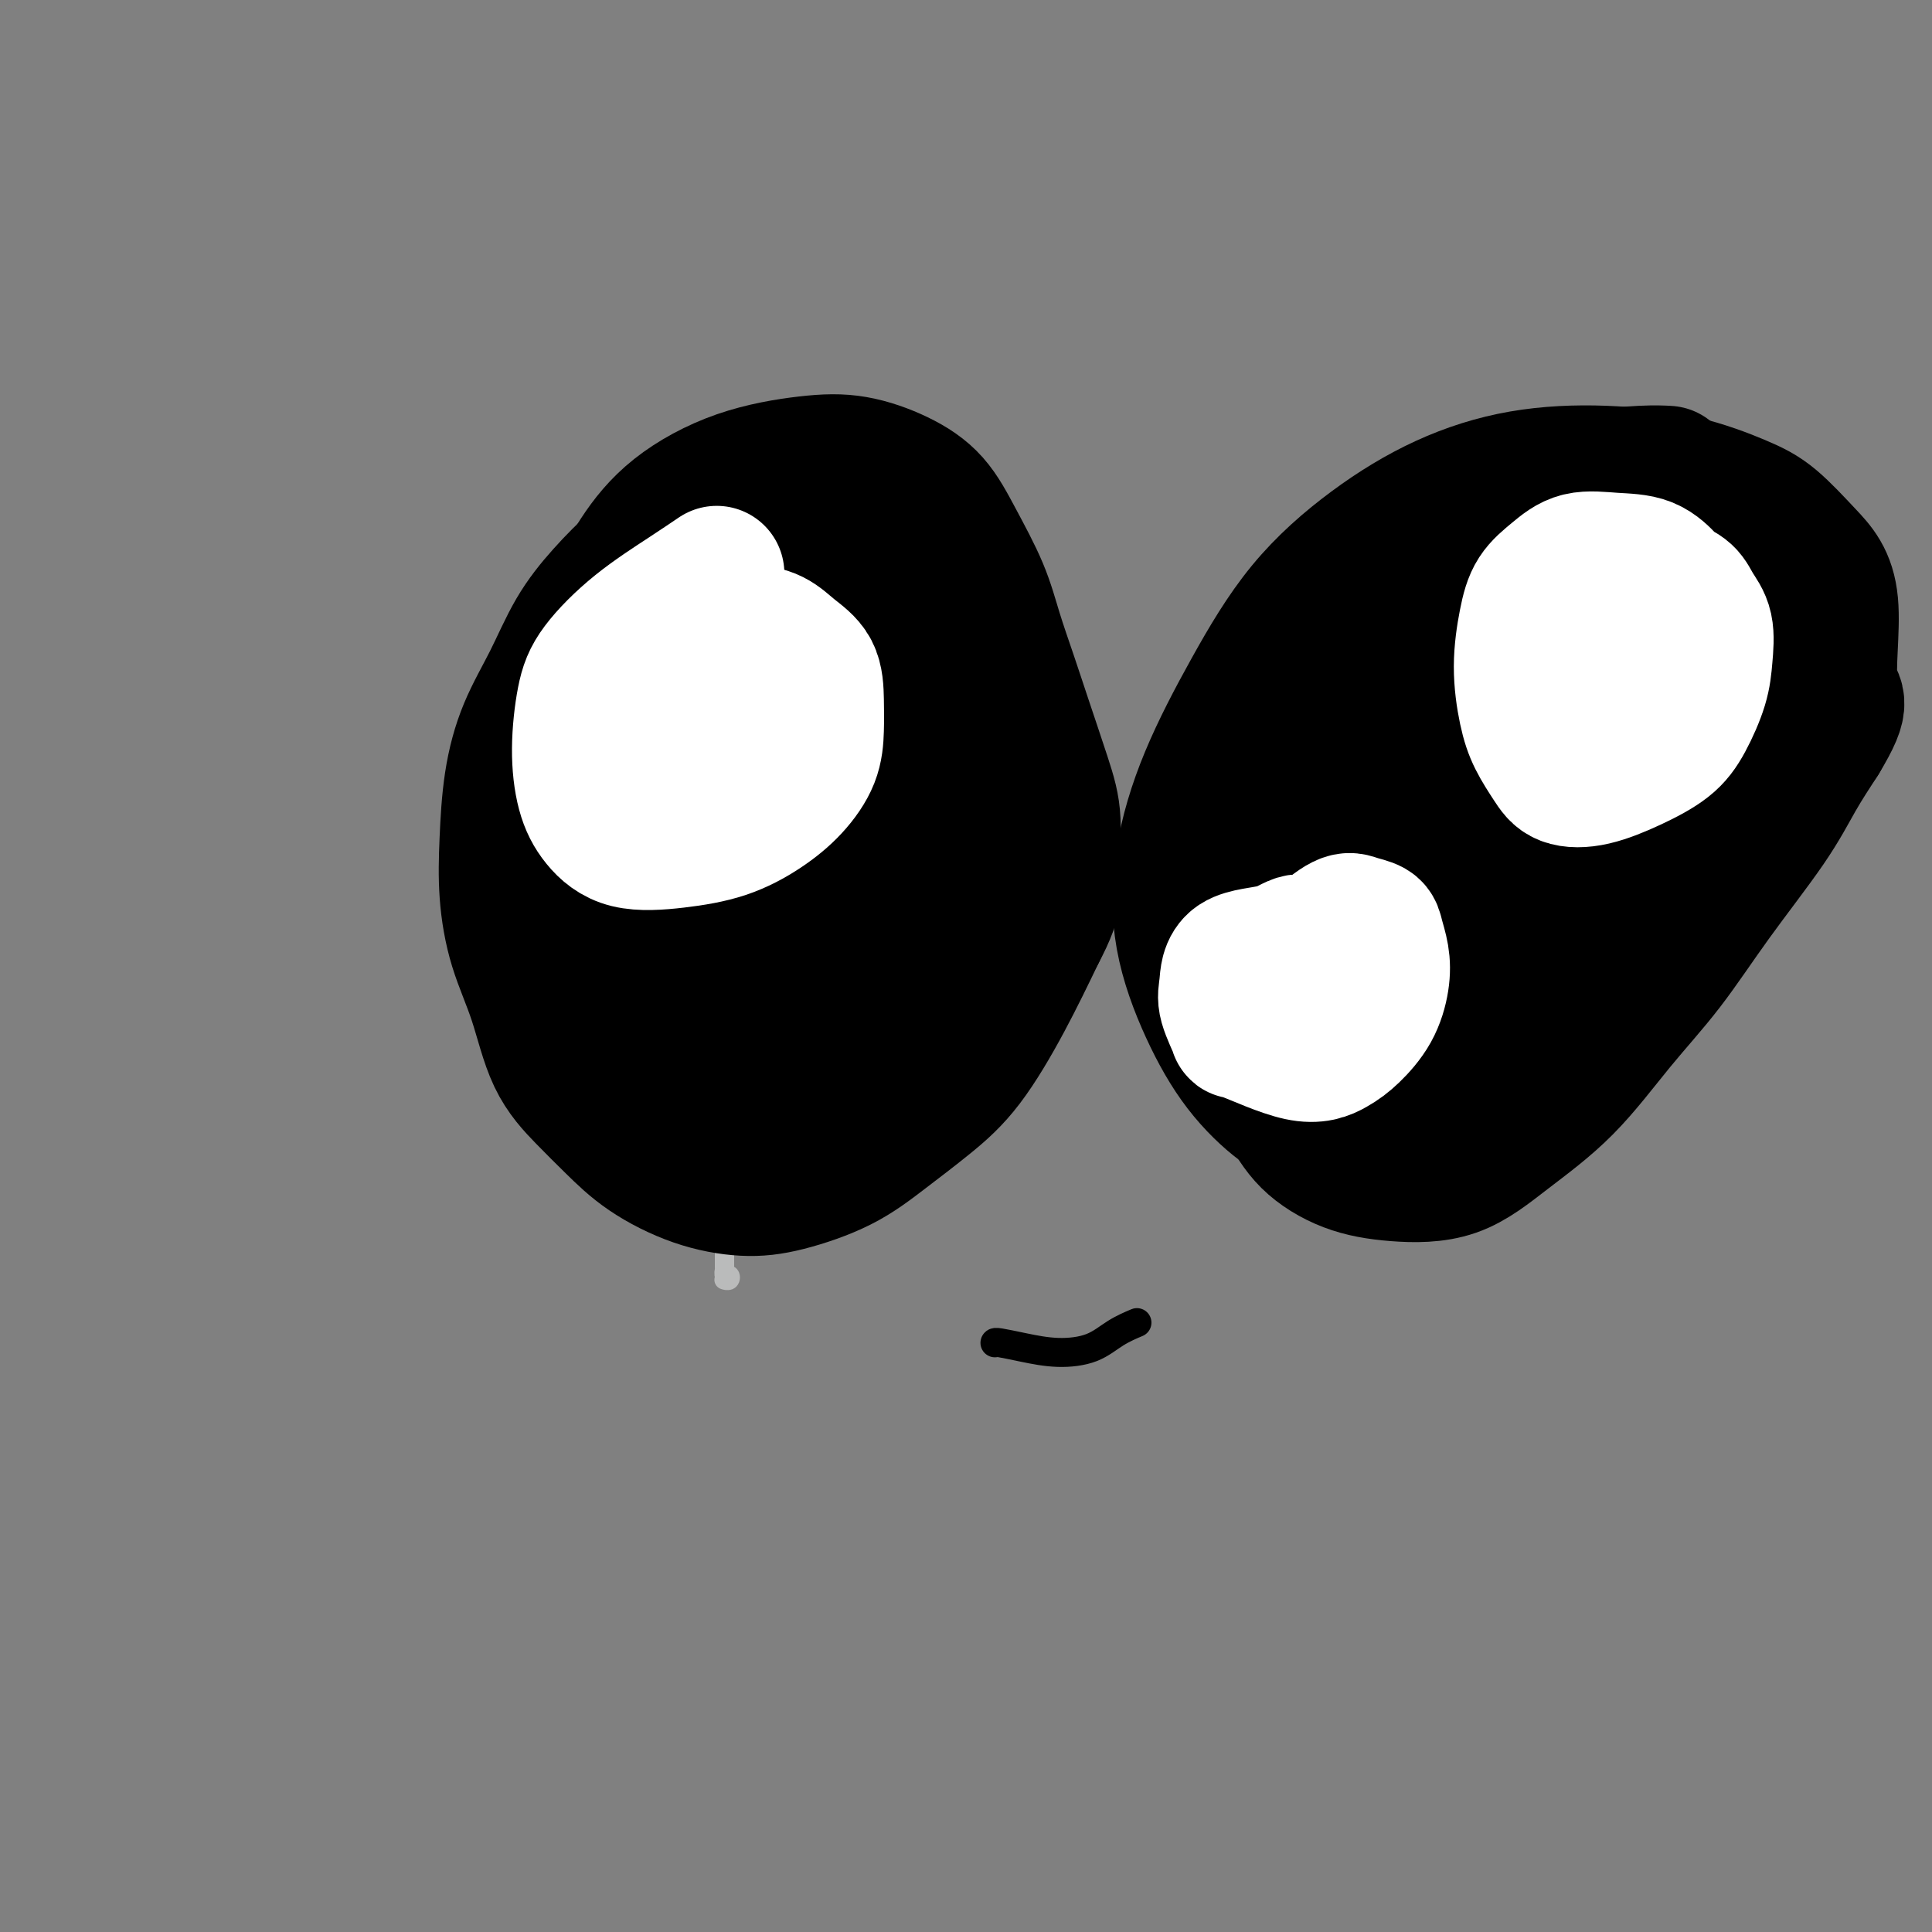
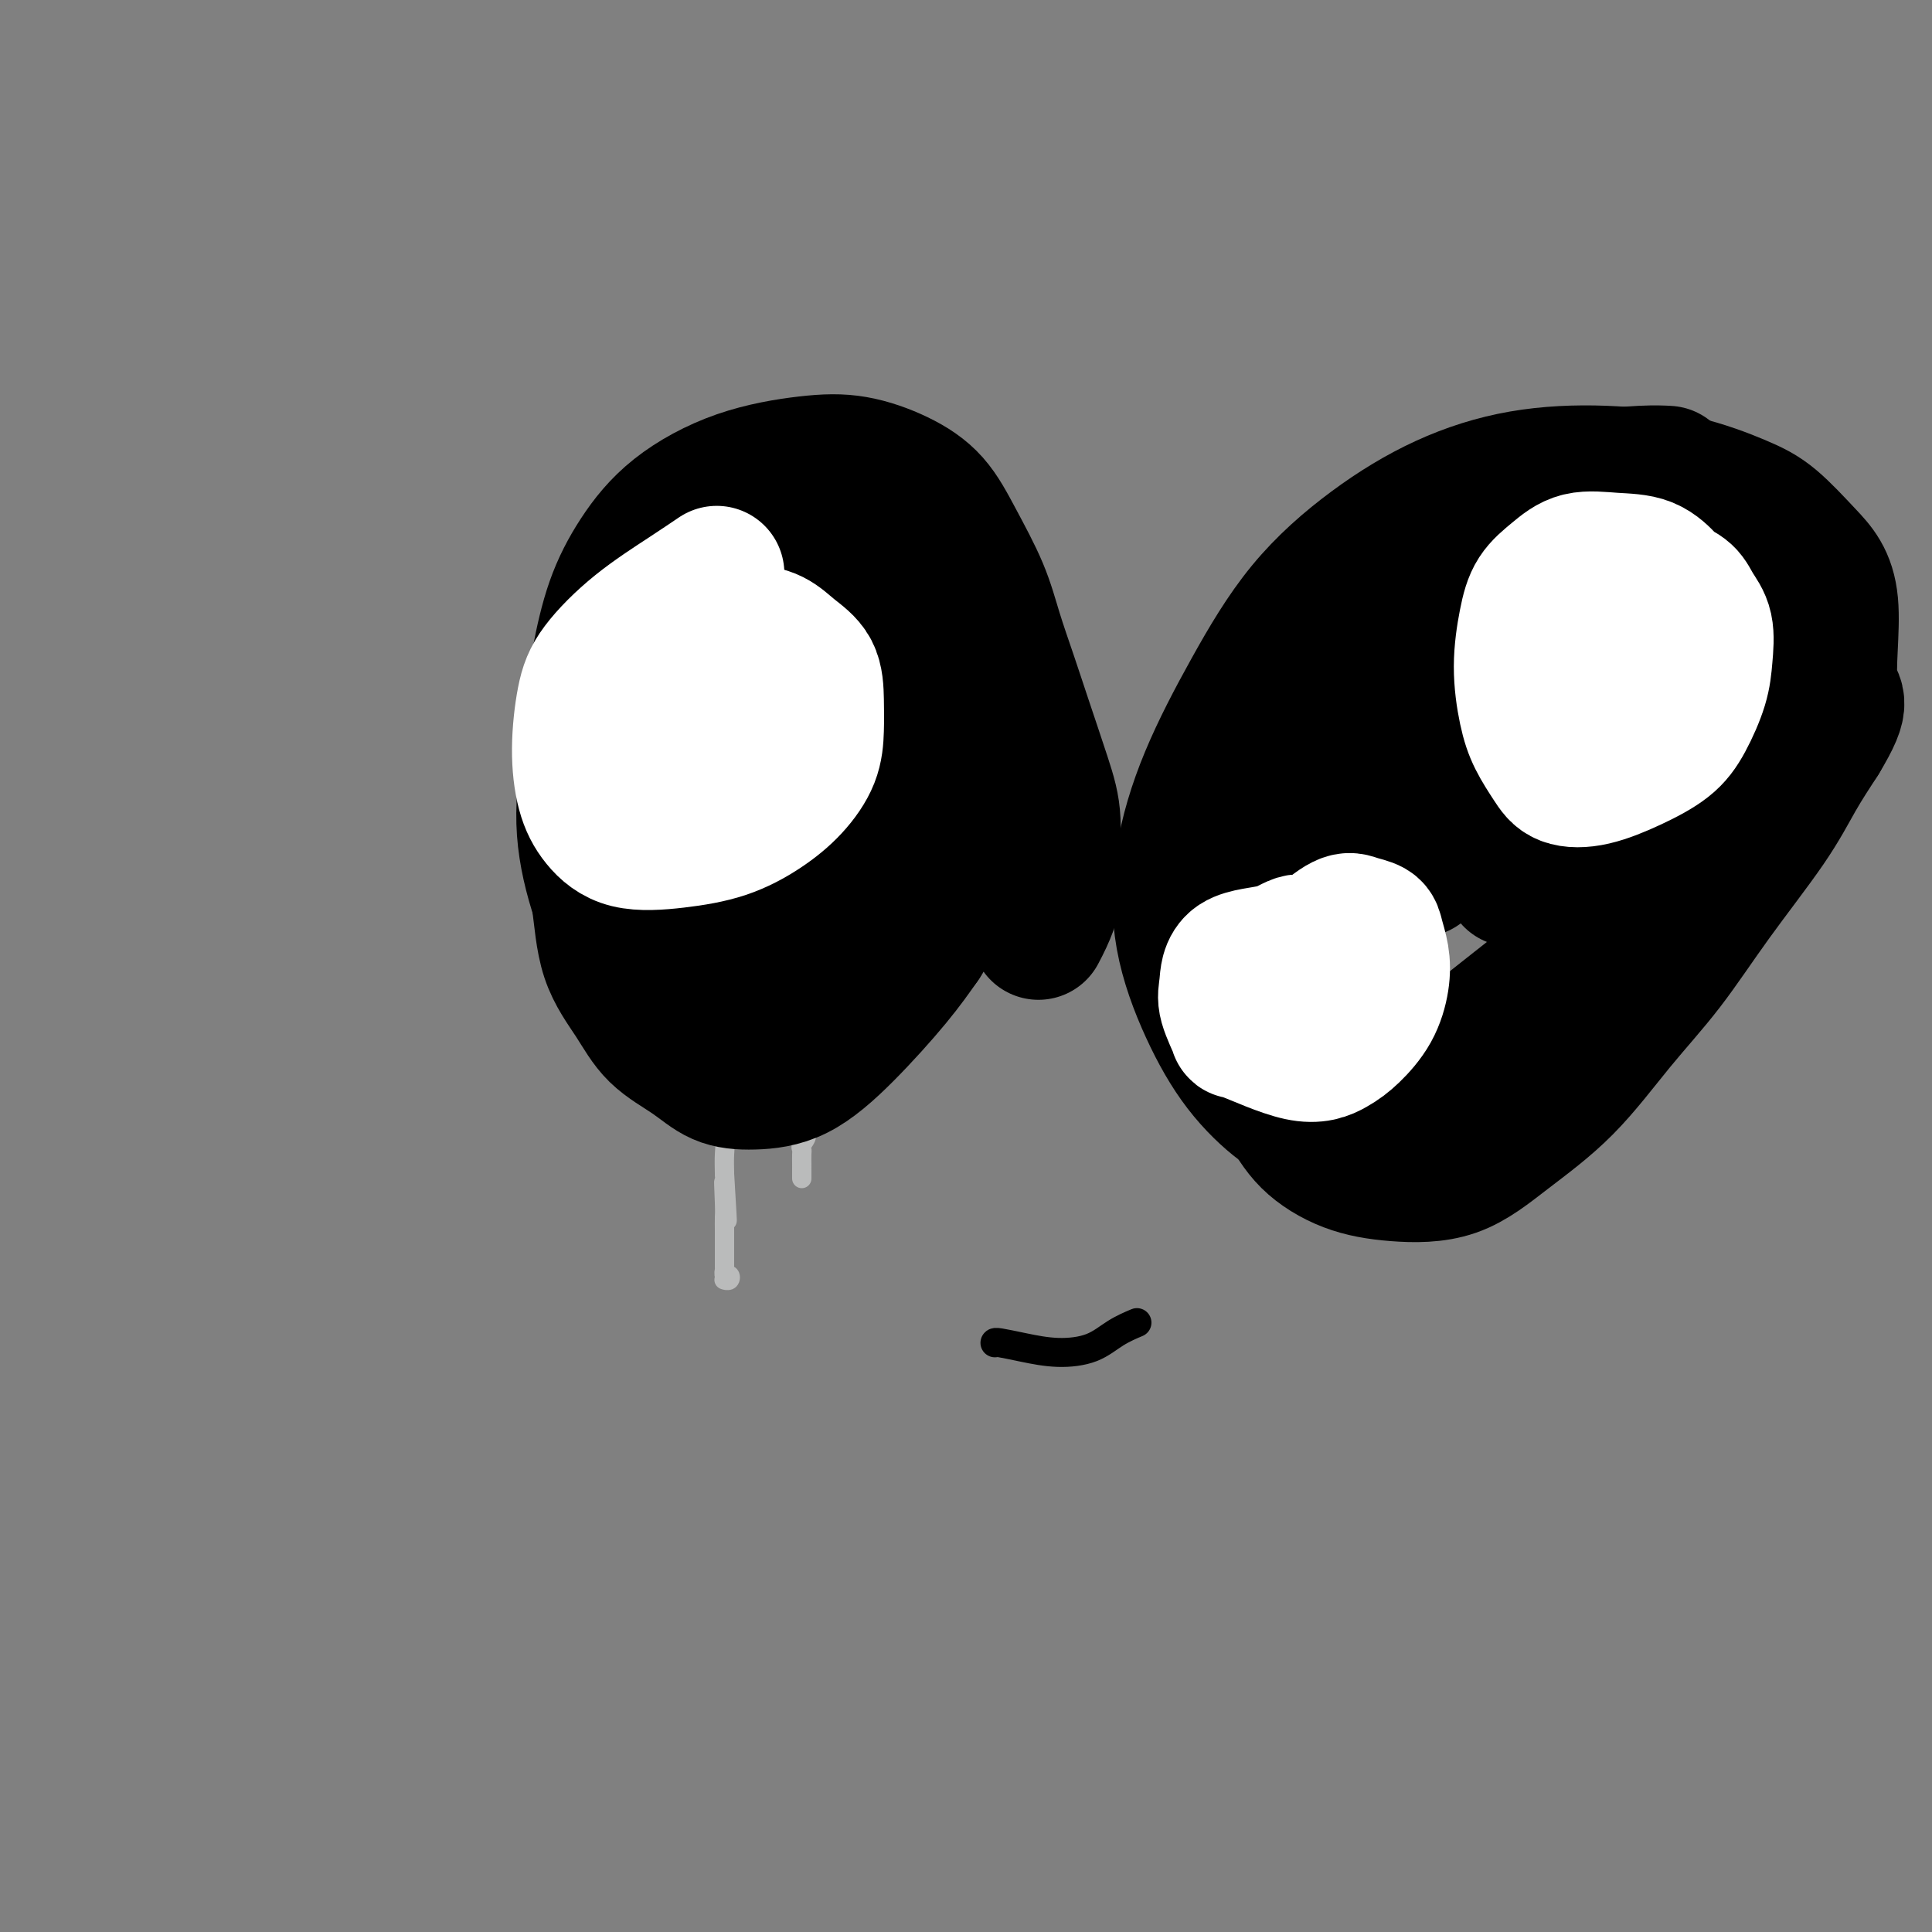
<svg xmlns="http://www.w3.org/2000/svg" viewBox="0 0 400 400" version="1.1">
  <rect x="0" y="0" width="400" height="400" fill="#808080" stroke="none" />
  <g fill="none" stroke="#BABBBB" stroke-width="4" stroke-linecap="round" stroke-linejoin="round">
    <path d="M141,115c-0.000,-0.000 -0.000,-0.000 0,0c0.000,0.000 0.000,0.000 0,0c-0.000,-0.000 -0.000,-0.000 0,0c0.000,0.000 0.000,0.000 0,0c-0.000,-0.000 -0.000,-0.000 0,0c0.000,0.000 0.000,0.000 0,0c-0.000,-0.000 -0.000,-0.000 0,0c0.000,0.000 0.000,0.000 0,0c-0.000,-0.000 -0.000,-0.000 0,0c0.000,0.000 0.000,0.000 0,0c-0.000,-0.000 -0.000,-0.000 0,0c0.000,0.000 0.000,0.000 0,0c-0.000,-0.000 -0.000,-0.000 0,0c0.000,0.000 0.000,0.000 0,0c-0.000,-0.000 -0.000,-0.000 0,0c0.000,0.000 0.000,0.000 0,0c-0.000,-0.000 -0.000,-0.000 0,0c0.000,0.000 0.000,0.001 0,0c-0.000,-0.001 -0.001,-0.003 0,0c0.001,0.003 0.004,0.010 0,0c-0.004,-0.010 -0.016,-0.036 0,0c0.016,0.036 0.061,0.136 0,0c-0.061,-0.136 -0.226,-0.507 0,0c0.226,0.507 0.845,1.893 1,3c0.155,1.107 -0.155,1.934 0,3c0.155,1.066 0.773,2.371 1,3c0.227,0.629 0.061,0.581 0,1c-0.061,0.419 -0.016,1.305 0,2c0.016,0.695 0.005,1.199 0,2c-0.005,0.801 -0.002,1.901 0,3" />
    <path d="M143,132c0.536,3.188 0.876,2.657 1,3c0.124,0.343 0.033,1.561 0,3c-0.033,1.439 -0.009,3.099 0,4c0.009,0.901 0.001,1.041 0,2c-0.001,0.959 0.003,2.735 0,4c-0.003,1.265 -0.015,2.018 0,3c0.015,0.982 0.057,2.191 0,3c-0.057,0.809 -0.211,1.216 0,2c0.211,0.784 0.789,1.945 1,3c0.211,1.055 0.057,2.002 0,3c-0.057,0.998 -0.016,2.045 0,3c0.016,0.955 0.008,1.818 0,3c-0.008,1.182 -0.016,2.682 0,4c0.016,1.318 0.057,2.452 0,4c-0.057,1.548 -0.212,3.510 0,5c0.212,1.490 0.792,2.508 1,4c0.208,1.492 0.046,3.459 0,5c-0.046,1.541 0.026,2.657 0,4c-0.026,1.343 -0.150,2.914 0,4c0.150,1.086 0.575,1.687 1,3c0.425,1.313 0.850,3.337 1,5c0.150,1.663 0.026,2.966 0,4c-0.026,1.034 0.046,1.801 0,3c-0.046,1.199 -0.209,2.831 0,4c0.209,1.169 0.792,1.874 1,3c0.208,1.126 0.042,2.674 0,4c-0.042,1.326 0.041,2.430 0,4c-0.041,1.570 -0.207,3.606 0,5c0.207,1.394 0.786,2.144 1,3c0.214,0.856 0.061,1.816 0,3c-0.061,1.184 -0.031,2.592 0,4" />
    <path d="M150,243c1.083,17.707 0.290,6.475 0,3c-0.290,-3.475 -0.078,0.808 0,3c0.078,2.192 0.021,2.293 0,3c-0.021,0.707 -0.006,2.021 0,3c0.006,0.979 0.002,1.624 0,2c-0.002,0.376 -0.000,0.483 0,1c0.000,0.517 0.000,1.444 0,2c-0.000,0.556 -0.001,0.742 0,1c0.001,0.258 0.004,0.590 0,1c-0.004,0.410 -0.014,0.898 0,1c0.014,0.102 0.053,-0.183 0,0c-0.053,0.183 -0.196,0.834 0,1c0.196,0.166 0.732,-0.152 1,0c0.268,0.152 0.268,0.773 0,1c-0.268,0.227 -0.803,0.061 -1,0c-0.197,-0.061 -0.056,-0.017 0,0c0.056,0.017 0.028,0.009 0,0" />
    <path d="M162,119c0.000,0.000 0.000,0.000 0,0c0.000,-0.000 0.000,-0.000 0,0c0.000,0.000 0.000,0.000 0,0c0.000,-0.000 0.000,-0.000 0,0c0.000,0.000 0.000,0.000 0,0c0.000,-0.000 0.000,-0.000 0,0c0.000,0.000 0.000,0.000 0,0c0.000,-0.000 0.000,-0.000 0,0c0.000,0.000 0.000,0.000 0,0c0.000,-0.000 0.000,-0.000 0,0c0.000,0.000 0.000,0.000 0,0c0.000,-0.000 0.000,-0.000 0,0c0.000,0.000 -0.000,0.000 0,0c0.000,-0.000 0.000,-0.000 0,0c0.000,0.000 0.000,0.001 0,0c0.000,-0.001 0.000,-0.003 0,0c0.000,0.003 0.000,0.010 0,0c0.000,-0.010 0.000,-0.036 0,0c0.000,0.036 0.000,0.134 0,0c0.000,-0.134 0.000,-0.502 0,0c0.000,0.502 0.000,1.873 0,3c0.000,1.127 0.000,2.009 0,3c0.000,0.991 0.000,2.089 0,3c0.000,0.911 0.000,1.634 0,2c0.000,0.366 0.000,0.376 0,1c0.000,0.624 0.000,1.860 0,3c0.000,1.140 0.000,2.182 0,3c0.000,0.818 0.000,1.413 0,2c0.000,0.587 0.000,1.168 0,2c0.000,0.832 0.000,1.916 0,3" />
    <path d="M162,144c-0.000,4.003 -0.000,1.509 0,1c0.000,-0.509 0.000,0.966 0,2c-0.000,1.034 -0.000,1.625 0,2c0.000,0.375 0.000,0.533 0,1c-0.000,0.467 -0.000,1.242 0,2c0.000,0.758 0.000,1.497 0,2c-0.000,0.503 -0.000,0.769 0,1c0.000,0.231 0.000,0.428 0,1c-0.000,0.572 -0.001,1.518 0,2c0.001,0.482 0.004,0.500 0,1c-0.004,0.500 -0.015,1.481 0,2c0.015,0.519 0.057,0.574 0,1c-0.057,0.426 -0.211,1.221 0,2c0.211,0.779 0.789,1.542 1,2c0.211,0.458 0.057,0.612 0,1c-0.057,0.388 -0.015,1.009 0,2c0.015,0.991 0.004,2.352 0,3c-0.004,0.648 -0.001,0.581 0,1c0.001,0.419 0.001,1.322 0,2c-0.001,0.678 -0.001,1.129 0,2c0.001,0.871 0.004,2.162 0,3c-0.004,0.838 -0.015,1.223 0,2c0.015,0.777 0.057,1.948 0,3c-0.057,1.052 -0.211,1.987 0,3c0.211,1.013 0.789,2.106 1,3c0.211,0.894 0.057,1.591 0,2c-0.057,0.409 -0.015,0.529 0,1c0.015,0.471 0.004,1.291 0,2c-0.004,0.709 -0.001,1.306 0,2c0.001,0.694 0.000,1.484 0,2c-0.000,0.516 -0.000,0.758 0,1" />
    <path d="M164,201c0.309,9.062 0.083,3.217 0,1c-0.083,-2.217 -0.022,-0.805 0,0c0.022,0.805 0.006,1.005 0,1c-0.006,-0.005 -0.002,-0.213 0,0c0.002,0.213 0.000,0.849 0,1c-0.000,0.151 -0.000,-0.182 0,0c0.000,0.182 0.000,0.877 0,1c-0.000,0.123 -0.001,-0.328 0,0c0.001,0.328 0.004,1.436 0,2c-0.004,0.564 -0.015,0.584 0,1c0.015,0.416 0.057,1.227 0,2c-0.057,0.773 -0.211,1.507 0,2c0.211,0.493 0.789,0.746 1,1c0.211,0.254 0.057,0.510 0,1c-0.057,0.490 -0.015,1.215 0,2c0.015,0.785 0.003,1.631 0,2c-0.003,0.369 0.003,0.263 0,1c-0.003,0.737 -0.015,2.319 0,3c0.015,0.681 0.055,0.462 0,1c-0.055,0.538 -0.206,1.835 0,3c0.206,1.165 0.769,2.200 1,3c0.231,0.800 0.128,1.367 0,2c-0.128,0.633 -0.283,1.334 0,2c0.283,0.666 1.004,1.296 1,2c-0.004,0.704 -0.733,1.480 -1,2c-0.267,0.520 -0.072,0.782 0,1c0.072,0.218 0.019,0.390 0,1c-0.019,0.610 -0.005,1.658 0,2c0.005,0.342 0.001,-0.023 0,0c-0.001,0.023 -0.000,0.435 0,1c0.000,0.565 0.000,1.282 0,2" />
  </g>
  <g fill="none" stroke="#000000" stroke-width="28" stroke-linecap="round" stroke-linejoin="round">
-     <path d="M170,103c-0.006,-0.001 -0.012,-0.003 0,0c0.012,0.003 0.043,0.009 0,0c-0.043,-0.009 -0.161,-0.034 0,0c0.161,0.034 0.601,0.128 0,0c-0.601,-0.128 -2.241,-0.476 -5,0c-2.759,0.476 -6.635,1.778 -11,3c-4.365,1.222 -9.219,2.364 -13,4c-3.781,1.636 -6.490,3.767 -9,6c-2.510,2.233 -4.823,4.570 -7,7c-2.177,2.430 -4.219,4.953 -6,8c-1.781,3.047 -3.301,6.617 -5,10c-1.699,3.383 -3.575,6.578 -5,10c-1.425,3.422 -2.398,7.070 -3,11c-0.602,3.930 -0.834,8.142 -1,12c-0.166,3.858 -0.265,7.363 0,11c0.265,3.637 0.894,7.405 2,11c1.106,3.595 2.689,7.016 4,11c1.311,3.984 2.349,8.531 4,12c1.651,3.469 3.916,5.862 6,8c2.084,2.138 3.987,4.022 6,6c2.013,1.978 4.135,4.050 7,6c2.865,1.950 6.471,3.777 10,5c3.529,1.223 6.980,1.841 10,2c3.020,0.159 5.610,-0.142 9,-1c3.390,-0.858 7.580,-2.274 11,-4c3.420,-1.726 6.068,-3.761 9,-6c2.932,-2.239 6.147,-4.683 9,-7c2.853,-2.317 5.345,-4.509 8,-8c2.655,-3.491 5.473,-8.283 8,-13c2.527,-4.717 4.764,-9.358 7,-14" />
    <path d="M215,193c4.220,-7.854 3.269,-9.990 3,-13c-0.269,-3.010 0.143,-6.893 0,-10c-0.143,-3.107 -0.840,-5.439 -2,-9c-1.160,-3.561 -2.781,-8.350 -4,-12c-1.219,-3.650 -2.035,-6.159 -3,-9c-0.965,-2.841 -2.078,-6.013 -3,-9c-0.922,-2.987 -1.654,-5.788 -3,-9c-1.346,-3.212 -3.308,-6.834 -5,-10c-1.692,-3.166 -3.114,-5.875 -5,-8c-1.886,-2.125 -4.235,-3.664 -7,-5c-2.765,-1.336 -5.946,-2.469 -9,-3c-3.054,-0.531 -5.979,-0.461 -10,0c-4.021,0.461 -9.136,1.314 -14,3c-4.864,1.686 -9.478,4.205 -13,7c-3.522,2.795 -5.953,5.868 -8,9c-2.047,3.132 -3.709,6.325 -5,10c-1.291,3.675 -2.210,7.832 -3,12c-0.790,4.168 -1.452,8.348 -2,13c-0.548,4.652 -0.983,9.775 -1,14c-0.017,4.225 0.383,7.553 1,11c0.617,3.447 1.451,7.012 2,11c0.549,3.988 0.812,8.399 2,12c1.188,3.601 3.301,6.391 5,9c1.699,2.609 2.986,5.037 5,7c2.014,1.963 4.757,3.462 7,5c2.243,1.538 3.985,3.117 6,4c2.015,0.883 4.302,1.071 7,1c2.698,-0.071 5.806,-0.400 9,-2c3.194,-1.600 6.475,-4.469 10,-8c3.525,-3.531 7.293,-7.723 10,-11c2.707,-3.277 4.354,-5.638 6,-8" />
    <path d="M191,195c2.889,-4.440 2.110,-6.041 2,-9c-0.110,-2.959 0.448,-7.275 1,-12c0.552,-4.725 1.098,-9.860 1,-14c-0.098,-4.140 -0.840,-7.285 -1,-10c-0.160,-2.715 0.262,-5.000 0,-7c-0.262,-2.000 -1.209,-3.714 -2,-6c-0.791,-2.286 -1.425,-5.145 -3,-8c-1.575,-2.855 -4.089,-5.706 -6,-8c-1.911,-2.294 -3.218,-4.030 -5,-5c-1.782,-0.970 -4.037,-1.175 -7,-1c-2.963,0.175 -6.632,0.729 -11,2c-4.368,1.271 -9.435,3.261 -14,6c-4.565,2.739 -8.627,6.229 -12,10c-3.373,3.771 -6.055,7.822 -8,12c-1.945,4.178 -3.151,8.482 -4,13c-0.849,4.518 -1.341,9.248 -1,14c0.341,4.752 1.514,9.526 3,14c1.486,4.474 3.287,8.650 5,12c1.713,3.350 3.340,5.876 5,8c1.660,2.124 3.352,3.845 5,5c1.648,1.155 3.250,1.743 5,2c1.750,0.257 3.647,0.182 6,-1c2.353,-1.182 5.163,-3.472 8,-7c2.837,-3.528 5.703,-8.295 9,-14c3.297,-5.705 7.025,-12.349 10,-18c2.975,-5.651 5.197,-10.308 7,-15c1.803,-4.692 3.188,-9.420 4,-13c0.812,-3.580 1.053,-6.011 1,-8c-0.053,-1.989 -0.399,-3.535 -1,-5c-0.601,-1.465 -1.457,-2.847 -2,-4c-0.543,-1.153 -0.771,-2.076 -1,-3" />
    <path d="M185,125c-1.285,-2.319 -2.498,-2.115 -4,-2c-1.502,0.115 -3.293,0.142 -6,1c-2.707,0.858 -6.331,2.548 -10,5c-3.669,2.452 -7.382,5.667 -10,9c-2.618,3.333 -4.141,6.784 -5,10c-0.859,3.216 -1.053,6.197 -1,9c0.053,2.803 0.354,5.426 1,8c0.646,2.574 1.636,5.097 3,7c1.364,1.903 3.101,3.186 5,4c1.899,0.814 3.961,1.159 6,1c2.039,-0.159 4.057,-0.822 6,-2c1.943,-1.178 3.811,-2.869 5,-5c1.189,-2.131 1.699,-4.700 2,-7c0.301,-2.300 0.393,-4.332 0,-7c-0.393,-2.668 -1.273,-5.972 -2,-8c-0.727,-2.028 -1.303,-2.779 -2,-4c-0.697,-1.221 -1.515,-2.913 -2,-4c-0.485,-1.087 -0.638,-1.568 -1,-2c-0.362,-0.432 -0.934,-0.813 -2,-1c-1.066,-0.187 -2.626,-0.179 -5,1c-2.374,1.179 -5.561,3.530 -9,7c-3.439,3.470 -7.131,8.059 -9,12c-1.869,3.941 -1.917,7.234 -2,10c-0.083,2.766 -0.203,5.006 0,7c0.203,1.994 0.727,3.743 2,5c1.273,1.257 3.294,2.022 5,2c1.706,-0.022 3.095,-0.832 5,-2c1.905,-1.168 4.325,-2.695 6,-5c1.675,-2.305 2.605,-5.390 3,-8c0.395,-2.610 0.256,-4.746 -1,-7c-1.256,-2.254 -3.628,-4.627 -6,-7" />
    <path d="M157,152c-2.004,-3.003 -3.514,-3.509 -5,-4c-1.486,-0.491 -2.950,-0.965 -4,-1c-1.050,-0.035 -1.687,0.371 -3,1c-1.313,0.629 -3.301,1.483 -5,4c-1.699,2.517 -3.107,6.698 -4,11c-0.893,4.302 -1.271,8.727 -1,12c0.271,3.273 1.189,5.395 2,7c0.811,1.605 1.513,2.693 3,3c1.487,0.307 3.759,-0.166 6,-1c2.241,-0.834 4.452,-2.029 6,-3c1.548,-0.971 2.432,-1.717 3,-3c0.568,-1.283 0.822,-3.101 0,-5c-0.822,-1.899 -2.718,-3.878 -5,-6c-2.282,-2.122 -4.951,-4.386 -7,-6c-2.049,-1.614 -3.477,-2.577 -4,-3c-0.523,-0.423 -0.141,-0.306 0,0c0.141,0.306 0.040,0.802 0,1c-0.040,0.198 -0.020,0.099 0,0" />
    <path d="M345,98c0.023,0.001 0.046,0.003 0,0c-0.046,-0.003 -0.162,-0.009 0,0c0.162,0.009 0.602,0.035 0,0c-0.602,-0.035 -2.246,-0.131 -5,0c-2.754,0.131 -6.616,0.488 -10,1c-3.384,0.512 -6.288,1.178 -9,2c-2.712,0.822 -5.231,1.799 -8,3c-2.769,1.201 -5.789,2.625 -9,5c-3.211,2.375 -6.613,5.700 -10,9c-3.387,3.300 -6.760,6.576 -10,10c-3.240,3.424 -6.347,6.997 -9,11c-2.653,4.003 -4.853,8.438 -7,13c-2.147,4.562 -4.243,9.253 -6,14c-1.757,4.747 -3.177,9.552 -4,14c-0.823,4.448 -1.049,8.541 -1,13c0.049,4.459 0.372,9.285 1,14c0.628,4.715 1.562,9.319 3,13c1.438,3.681 3.381,6.438 5,9c1.619,2.562 2.913,4.930 5,7c2.087,2.070 4.966,3.841 8,5c3.034,1.159 6.222,1.704 10,2c3.778,0.296 8.145,0.343 12,-1c3.855,-1.343 7.197,-4.077 11,-7c3.803,-2.923 8.067,-6.036 12,-10c3.933,-3.964 7.534,-8.781 11,-13c3.466,-4.219 6.796,-7.840 10,-12c3.204,-4.160 6.281,-8.857 10,-14c3.719,-5.143 8.078,-10.731 11,-15c2.922,-4.269 4.406,-7.220 6,-10c1.594,-2.780 3.297,-5.390 5,-8" />
    <path d="M377,153c5.347,-8.866 2.715,-7.532 2,-11c-0.715,-3.468 0.487,-11.737 0,-17c-0.487,-5.263 -2.663,-7.519 -5,-10c-2.337,-2.481 -4.834,-5.186 -7,-7c-2.166,-1.814 -4.001,-2.736 -7,-4c-2.999,-1.264 -7.163,-2.868 -12,-4c-4.837,-1.132 -10.348,-1.792 -16,-2c-5.652,-0.208 -11.446,0.035 -17,1c-5.554,0.965 -10.869,2.651 -16,5c-5.131,2.349 -10.079,5.359 -15,9c-4.921,3.641 -9.816,7.912 -14,13c-4.184,5.088 -7.658,10.992 -11,17c-3.342,6.008 -6.554,12.120 -9,18c-2.446,5.880 -4.126,11.529 -5,17c-0.874,5.471 -0.941,10.766 0,16c0.941,5.234 2.890,10.409 5,15c2.110,4.591 4.380,8.598 7,12c2.620,3.402 5.589,6.197 8,8c2.411,1.803 4.263,2.612 6,3c1.737,0.388 3.359,0.354 6,0c2.641,-0.354 6.300,-1.029 10,-3c3.700,-1.971 7.440,-5.236 12,-9c4.560,-3.764 9.938,-8.025 15,-12c5.062,-3.975 9.806,-7.664 14,-12c4.194,-4.336 7.838,-9.320 11,-14c3.162,-4.680 5.844,-9.056 8,-14c2.156,-4.944 3.788,-10.457 5,-15c1.212,-4.543 2.005,-8.114 3,-11c0.995,-2.886 2.191,-5.085 3,-7c0.809,-1.915 1.231,-3.547 1,-6c-0.231,-2.453 -1.116,-5.726 -2,-9" />
    <path d="M357,120c-1.149,-4.028 -3.522,-6.598 -5,-9c-1.478,-2.402 -2.061,-4.636 -7,-6c-4.939,-1.364 -14.235,-1.858 -21,-1c-6.765,0.858 -10.998,3.066 -16,6c-5.002,2.934 -10.774,6.592 -16,11c-5.226,4.408 -9.906,9.566 -14,15c-4.094,5.434 -7.604,11.145 -10,17c-2.396,5.855 -3.679,11.852 -4,18c-0.321,6.148 0.322,12.445 1,18c0.678,5.555 1.393,10.368 3,15c1.607,4.632 4.107,9.082 7,13c2.893,3.918 6.181,7.304 10,10c3.819,2.696 8.171,4.701 12,6c3.829,1.299 7.136,1.893 11,1c3.864,-0.893 8.286,-3.274 12,-7c3.714,-3.726 6.720,-8.797 10,-14c3.280,-5.203 6.833,-10.537 10,-16c3.167,-5.463 5.946,-11.054 9,-16c3.054,-4.946 6.381,-9.248 9,-14c2.619,-4.752 4.529,-9.955 6,-15c1.471,-5.045 2.504,-9.932 2,-14c-0.504,-4.068 -2.544,-7.318 -5,-10c-2.456,-2.682 -5.328,-4.796 -9,-6c-3.672,-1.204 -8.145,-1.498 -13,-1c-4.855,0.498 -10.092,1.786 -15,4c-4.908,2.214 -9.486,5.353 -14,9c-4.514,3.647 -8.962,7.802 -12,12c-3.038,4.198 -4.664,8.438 -6,13c-1.336,4.562 -2.382,9.446 -2,13c0.382,3.554 2.191,5.777 4,8" />
-     <path d="M294,180c1.902,2.004 4.656,3.016 7,4c2.344,0.984 4.278,1.942 13,-3c8.722,-4.942 24.233,-15.785 33,-23c8.767,-7.215 10.789,-10.803 13,-14c2.211,-3.197 4.612,-6.002 5,-9c0.388,-2.998 -1.238,-6.187 -3,-9c-1.762,-2.813 -3.662,-5.249 -7,-7c-3.338,-1.751 -8.114,-2.819 -13,-2c-4.886,0.819 -9.883,3.523 -15,7c-5.117,3.477 -10.354,7.727 -15,13c-4.646,5.273 -8.702,11.569 -12,18c-3.298,6.431 -5.838,12.998 -7,19c-1.162,6.002 -0.948,11.439 0,15c0.948,3.561 2.628,5.246 4,6c1.372,0.754 2.434,0.575 4,0c1.566,-0.575 3.636,-1.547 6,-4c2.364,-2.453 5.022,-6.386 8,-11c2.978,-4.614 6.276,-9.907 10,-15c3.724,-5.093 7.872,-9.986 11,-14c3.128,-4.014 5.235,-7.149 7,-9c1.765,-1.851 3.188,-2.417 2,-3c-1.188,-0.583 -4.988,-1.182 -9,-1c-4.012,0.182 -8.236,1.146 -14,3c-5.764,1.854 -13.067,4.600 -18,8c-4.933,3.400 -7.497,7.455 -10,12c-2.503,4.545 -4.944,9.580 -6,14c-1.056,4.420 -0.726,8.226 0,11c0.726,2.774 1.849,4.516 4,5c2.151,0.484 5.329,-0.290 9,-2c3.671,-1.710 7.836,-4.355 12,-7" />
    <path d="M313,182c5.569,-3.661 8.991,-8.312 12,-13c3.009,-4.688 5.605,-9.411 7,-13c1.395,-3.589 1.588,-6.042 1,-8c-0.588,-1.958 -1.957,-3.421 -3,-5c-1.043,-1.579 -1.760,-3.273 -3,-4c-1.240,-0.727 -3.004,-0.488 -5,0c-1.996,0.488 -4.224,1.226 -7,3c-2.776,1.774 -6.098,4.584 -9,8c-2.902,3.416 -5.382,7.438 -7,11c-1.618,3.562 -2.374,6.664 -3,9c-0.626,2.336 -1.123,3.908 -1,5c0.123,1.092 0.865,1.706 1,2c0.135,0.294 -0.336,0.269 0,0c0.336,-0.269 1.479,-0.783 4,-3c2.521,-2.217 6.420,-6.137 11,-11c4.580,-4.863 9.841,-10.669 14,-15c4.159,-4.331 7.215,-7.188 9,-9c1.785,-1.812 2.299,-2.579 1,-2c-1.299,0.579 -4.410,2.506 -7,3c-2.590,0.494 -4.659,-0.444 -12,5c-7.341,5.444 -19.955,17.270 -25,22c-5.045,4.730 -2.523,2.365 0,0" />
  </g>
  <g fill="none" stroke="#000000" stroke-width="6" stroke-linecap="round" stroke-linejoin="round">
    <path d="M206,278c-0.000,0.000 -0.000,0.000 0,0c0.000,-0.000 0.000,-0.001 0,0c-0.000,0.001 -0.001,0.003 0,0c0.001,-0.003 0.003,-0.011 0,0c-0.003,0.011 -0.010,0.040 0,0c0.010,-0.040 0.038,-0.150 1,0c0.962,0.150 2.857,0.558 5,1c2.143,0.442 4.533,0.917 7,1c2.467,0.083 5.012,-0.225 7,-1c1.988,-0.775 3.420,-2.016 5,-3c1.580,-0.984 3.309,-1.710 4,-2c0.691,-0.290 0.346,-0.145 0,0" />
  </g>
  <g fill="none" stroke="#FFFFFF" stroke-width="28" stroke-linecap="round" stroke-linejoin="round">
    <path d="M344,125c0.000,0.000 0.000,0.000 0,0c0.000,0.000 0.000,-0.000 0,0c0.000,0.000 0.000,0.000 0,0c0.000,-0.000 0.000,-0.000 0,0c-0.000,0.000 0.000,0.000 0,0" />
    <path d="M273,197c0.000,0.000 0.000,0.000 0,0c0.000,0.000 0.000,0.000 0,0c0.000,0.000 0.000,0.000 0,0c0.000,0.000 0.000,0.000 0,0" />
    <path d="M345,120c-0.000,-0.000 -0.001,-0.001 0,0c0.001,0.001 0.003,0.003 0,0c-0.003,-0.003 -0.010,-0.011 0,0c0.010,0.011 0.039,0.042 0,0c-0.039,-0.042 -0.144,-0.157 0,0c0.144,0.157 0.539,0.586 0,0c-0.539,-0.586 -2.010,-2.188 -4,-3c-1.990,-0.812 -4.497,-0.833 -7,-1c-2.503,-0.167 -5.001,-0.481 -7,0c-1.999,0.481 -3.500,1.758 -5,3c-1.500,1.242 -2.999,2.449 -4,4c-1.001,1.551 -1.502,3.447 -2,6c-0.498,2.553 -0.992,5.763 -1,9c-0.008,3.237 0.469,6.502 1,9c0.531,2.498 1.115,4.230 2,6c0.885,1.770 2.071,3.577 3,5c0.929,1.423 1.602,2.463 3,3c1.398,0.537 3.520,0.571 6,0c2.480,-0.571 5.319,-1.746 8,-3c2.681,-1.254 5.203,-2.586 7,-4c1.797,-1.414 2.867,-2.909 4,-5c1.133,-2.091 2.327,-4.776 3,-7c0.673,-2.224 0.825,-3.985 1,-6c0.175,-2.015 0.373,-4.282 0,-6c-0.373,-1.718 -1.317,-2.886 -2,-4c-0.683,-1.114 -1.106,-2.174 -2,-3c-0.894,-0.826 -2.260,-1.417 -4,-2c-1.740,-0.583 -3.853,-1.157 -6,-1c-2.147,0.157 -4.328,1.045 -6,2c-1.672,0.955 -2.836,1.978 -4,3" />
    <path d="M329,125c-2.928,1.225 -2.249,2.287 -2,4c0.249,1.713 0.067,4.077 0,6c-0.067,1.923 -0.019,3.407 0,4c0.019,0.593 0.010,0.297 0,0" />
    <path d="M272,196c0.018,0.012 0.036,0.024 0,0c-0.036,-0.024 -0.125,-0.084 0,0c0.125,0.084 0.465,0.312 0,0c-0.465,-0.312 -1.734,-1.163 -3,-1c-1.266,0.163 -2.527,1.341 -5,2c-2.473,0.659 -6.157,0.799 -8,2c-1.843,1.201 -1.846,3.462 -2,5c-0.154,1.538 -0.460,2.354 0,4c0.460,1.646 1.686,4.122 2,5c0.314,0.878 -0.285,0.159 2,1c2.285,0.841 7.453,3.244 11,4c3.547,0.756 5.473,-0.135 7,-1c1.527,-0.865 2.654,-1.705 4,-3c1.346,-1.295 2.909,-3.043 4,-5c1.091,-1.957 1.708,-4.121 2,-6c0.292,-1.879 0.257,-3.473 0,-5c-0.257,-1.527 -0.736,-2.986 -1,-4c-0.264,-1.014 -0.312,-1.582 -1,-2c-0.688,-0.418 -2.016,-0.686 -3,-1c-0.984,-0.314 -1.623,-0.675 -3,0c-1.377,0.675 -3.493,2.387 -5,4c-1.507,1.613 -2.406,3.127 -3,5c-0.594,1.873 -0.884,4.107 -1,5c-0.116,0.893 -0.058,0.447 0,0" />
    <path d="M148,119c-0.117,0.079 -0.233,0.158 0,0c0.233,-0.158 0.816,-0.553 0,0c-0.816,0.553 -3.032,2.055 -6,4c-2.968,1.945 -6.688,4.332 -10,7c-3.312,2.668 -6.215,5.616 -8,8c-1.785,2.384 -2.453,4.205 -3,7c-0.547,2.795 -0.972,6.564 -1,10c-0.028,3.436 0.342,6.538 1,9c0.658,2.462 1.606,4.284 3,6c1.394,1.716 3.236,3.325 6,4c2.764,0.675 6.450,0.416 10,0c3.550,-0.416 6.965,-0.987 10,-2c3.035,-1.013 5.689,-2.467 8,-4c2.311,-1.533 4.279,-3.144 6,-5c1.721,-1.856 3.195,-3.956 4,-6c0.805,-2.044 0.940,-4.032 1,-6c0.060,-1.968 0.043,-3.915 0,-6c-0.043,-2.085 -0.113,-4.306 -1,-6c-0.887,-1.694 -2.591,-2.859 -4,-4c-1.409,-1.141 -2.522,-2.257 -4,-3c-1.478,-0.743 -3.321,-1.113 -6,-1c-2.679,0.113 -6.194,0.709 -9,2c-2.806,1.291 -4.901,3.277 -7,5c-2.099,1.723 -4.201,3.183 -5,5c-0.799,1.817 -0.296,3.992 0,6c0.296,2.008 0.386,3.850 1,6c0.614,2.150 1.752,4.607 3,6c1.248,1.393 2.605,1.721 4,2c1.395,0.279 2.827,0.508 5,0c2.173,-0.508 5.086,-1.754 8,-3" />
-     <path d="M154,160c2.398,-1.114 4.393,-2.400 6,-6c1.607,-3.600 2.826,-9.515 3,-13c0.174,-3.485 -0.696,-4.542 -2,-6c-1.304,-1.458 -3.040,-3.319 -4,-4c-0.960,-0.681 -1.143,-0.183 -2,0c-0.857,0.183 -2.388,0.052 -3,0c-0.612,-0.052 -0.306,-0.026 0,0" />
+     <path d="M154,160c2.398,-1.114 4.393,-2.400 6,-6c1.607,-3.600 2.826,-9.515 3,-13c0.174,-3.485 -0.696,-4.542 -2,-6c-1.304,-1.458 -3.040,-3.319 -4,-4c-0.960,-0.681 -1.143,-0.183 -2,0c-0.612,-0.052 -0.306,-0.026 0,0" />
  </g>
</svg>